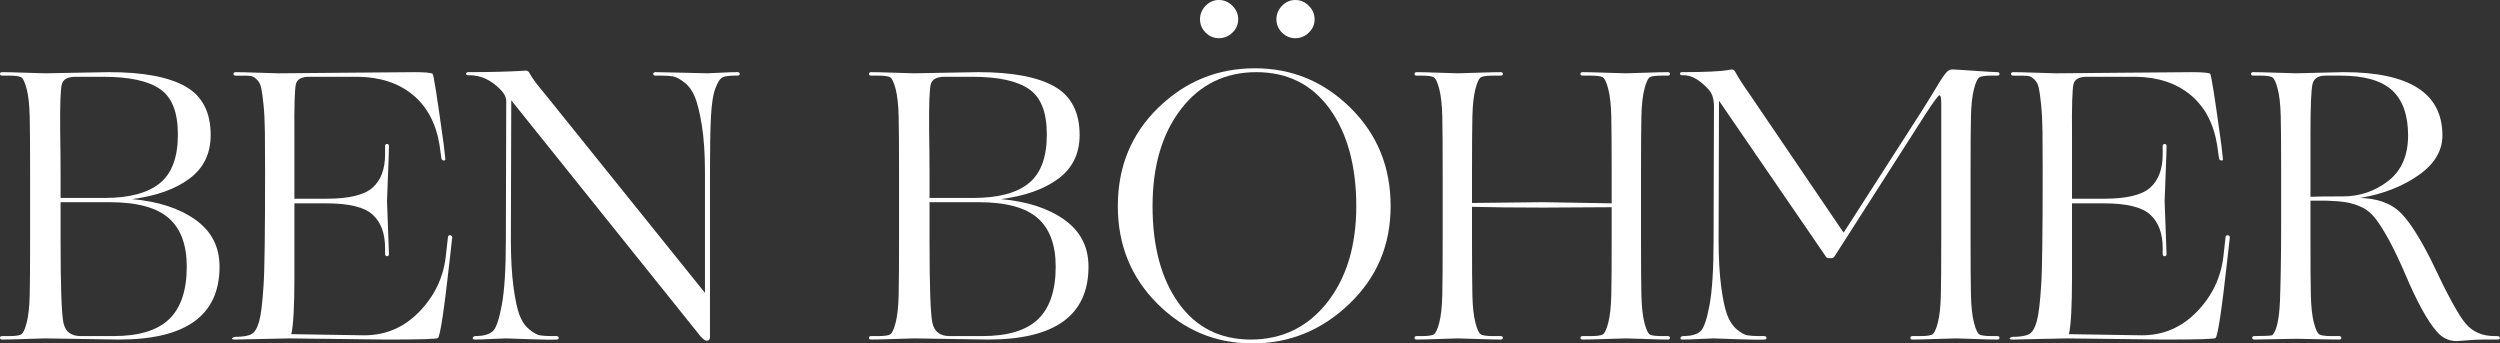
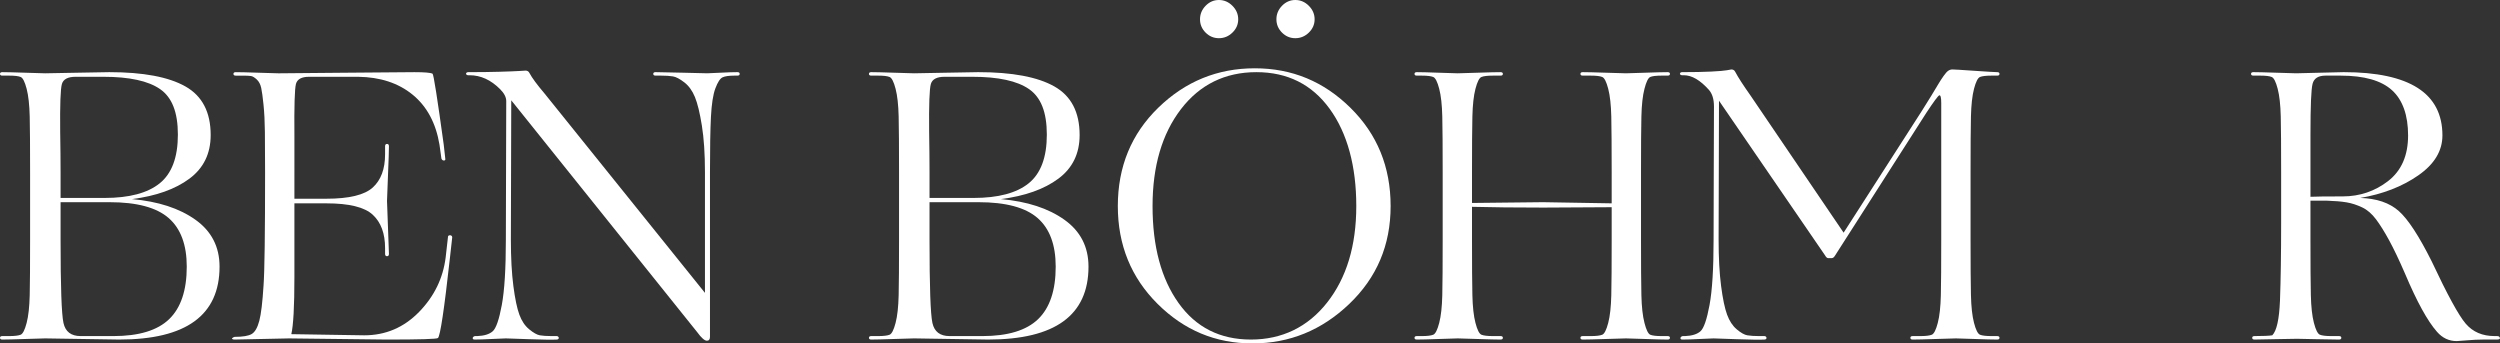
<svg xmlns="http://www.w3.org/2000/svg" id="Layer_2" viewBox="0 0 647.91 89">
  <rect x="0" y="0" width="647.91" height="89" fill="#333333" stroke="none" />
  <defs>
    <style>.cls-1{fill:#fff;stroke-width:0px;}</style>
  </defs>
  <g id="Layer_1-2">
    <path class="cls-1" d="M.6,88c-.4,0-.6-.15-.6-.45s.2-.45.6-.45h1.8c1.4,0,2.38-.12,2.95-.35.57-.23,1.08-1.25,1.55-3.05.47-1.8.73-4.2.8-7.2.07-3,.1-7.8.1-14.4v-17.5c0-6.6-.03-11.4-.1-14.4-.07-3-.33-5.4-.8-7.2-.47-1.8-.98-2.82-1.55-3.05-.57-.23-1.55-.35-2.95-.35H.6c-.4,0-.6-.15-.6-.45s.2-.45.6-.45c1.07,0,3.08.05,6.05.15,2.97.1,4.65.15,5.05.15s3.1-.05,8.1-.15,7.83-.15,8.5-.15c8.8,0,15.38,1.23,19.75,3.7,4.37,2.47,6.55,6.67,6.55,12.6,0,4.8-1.83,8.57-5.5,11.3-3.67,2.73-8.63,4.5-14.9,5.3,6.8.6,12.28,2.38,16.45,5.35,4.17,2.97,6.25,7.02,6.25,12.15,0,12.6-8.67,18.9-26,18.9-.6,0-3.85-.05-9.75-.15-5.9-.1-9.05-.15-9.45-.15s-2.08.05-5.05.15c-2.97.1-4.98.15-6.05.15ZM15.7,44.6v6.7h11.4c6.4,0,11.17-1.27,14.3-3.8,3.13-2.53,4.7-6.73,4.7-12.6s-1.54-9.67-4.6-11.8c-3.07-2.13-7.97-3.2-14.7-3.2h-7.2c-2,0-3.18.62-3.55,1.85-.37,1.23-.52,5.35-.45,12.35.07,4.2.1,7.7.1,10.5ZM20.9,87.1h8.5c6.6,0,11.42-1.47,14.45-4.4,3.03-2.93,4.55-7.47,4.55-13.6,0-5.67-1.57-9.87-4.7-12.6-3.13-2.73-8.23-4.1-15.3-4.1h-12.7v9.7c0,12.13.25,19.33.75,21.6.5,2.27,1.98,3.4,4.45,3.4Z" />
    <path class="cls-1" d="M76.3,44.6v6.9h8.3c5.87,0,9.87-.97,12-2.9,2.13-1.93,3.2-4.8,3.2-8.6v-2.1c0-.4.17-.6.5-.6s.5.2.5.6c0,1.07-.08,3.6-.25,7.6-.17,4-.25,6.2-.25,6.6,0,.47.08,2.73.25,6.8.17,4.07.25,6.37.25,6.9,0,.4-.17.6-.5.6s-.5-.2-.5-.6v-1.5c0-3.8-1.07-6.68-3.2-8.65-2.13-1.97-6.13-2.95-12-2.95h-8.3v19.2c0,7.53-.27,12.43-.8,14.7.93,0,4.05.05,9.35.15,5.3.1,8.48.15,9.55.15,5.53,0,10.27-2.02,14.2-6.05,3.93-4.03,6.23-8.75,6.9-14.15l.6-5.3c0-.2.1-.33.3-.4.2-.07.38-.05.55.05.17.1.25.25.25.45l-.6,5.4c-1.47,13.27-2.5,20.17-3.1,20.7-.27.27-4.7.4-13.3.4l-25.3-.3-14.1.3c-.4,0-.63-.1-.7-.3.2-.2.43-.33.7-.4,2.13,0,3.62-.25,4.45-.75.83-.5,1.48-1.63,1.95-3.4.47-1.77.83-4.82,1.1-9.15.27-3.67.4-13.47.4-29.4,0-4.27-.02-7.73-.05-10.4-.03-2.67-.15-5-.35-7-.2-2-.4-3.47-.6-4.4-.2-.93-.58-1.67-1.15-2.2-.57-.53-1.07-.83-1.5-.9-.43-.07-1.15-.1-2.15-.1h-1.8c-.4,0-.6-.15-.6-.45s.2-.45.6-.45c1.07,0,3.08.05,6.05.15,2.97.1,4.65.15,5.05.15.27,0,5.85-.05,16.75-.15s17.05-.15,18.45-.15c2.6,0,4.17.13,4.7.4.27.13,1.23,6.27,2.9,18.4l.4,3.6c.07.33-.05.5-.35.5s-.52-.17-.65-.5l-.5-3.6c-.93-5.6-3.25-9.92-6.95-12.95-3.7-3.03-8.42-4.58-14.15-4.65h-12.7c-1.93,0-3.07.62-3.4,1.85-.33,1.23-.47,5.72-.4,13.45v9.4Z" />
    <path class="cls-1" d="M121.7,19.5h-.4c-.2,0-.35-.07-.45-.2-.1-.13-.1-.27,0-.4.1-.13.25-.2.45-.2,3.07,0,5.77-.03,8.1-.1,2.33-.07,4.07-.13,5.2-.2l1.6-.1c.47,0,.8.2,1,.6.67,1.27,1.97,3.03,3.9,5.3l41.6,51.7v-31.3c0-4.73-.27-8.75-.8-12.05-.53-3.3-1.13-5.77-1.8-7.4-.67-1.63-1.58-2.9-2.75-3.8-1.17-.9-2.15-1.42-2.95-1.55-.8-.13-1.83-.2-3.1-.2h-1.4c-.4,0-.6-.15-.6-.45s.2-.45.6-.45c1.07,0,3.47.05,7.2.15,3.73.1,5.8.15,6.2.15.33,0,1.45-.05,3.35-.15s3.38-.15,4.45-.15c.4,0,.6.15.6.45s-.2.45-.6.45h-.7c-1.47,0-2.52.15-3.15.45-.63.3-1.25,1.25-1.85,2.85s-.98,4.07-1.15,7.4c-.17,3.33-.25,8.1-.25,14.3v42.7c0,.67-.27,1-.8,1-.6,0-1.43-.73-2.5-2.2l-48.2-60.1-.1,36.1c0,4.73.22,8.75.65,12.05.43,3.3.95,5.77,1.55,7.4.6,1.63,1.45,2.9,2.55,3.8s2.02,1.42,2.75,1.55c.73.13,1.73.2,3,.2h1.4c.2,0,.35.08.45.25.1.17.1.32,0,.45-.1.13-.25.2-.45.2-1.13.07-3.58.03-7.35-.1-3.77-.13-5.72-.2-5.85-.2-.4,0-1.58.05-3.55.15-1.97.1-3.48.15-4.55.15-.33,0-.5-.13-.5-.4.07-.27.27-.43.6-.5h.6c1.8-.07,3.13-.48,4-1.25.87-.77,1.65-3.03,2.35-6.8.7-3.77,1.05-9.42,1.05-16.95l.1-35.9c0-1-.53-2.03-1.6-3.1-2.4-2.4-5.03-3.6-7.9-3.6Z" />
    <path class="cls-1" d="M225.8,88c-.4,0-.6-.15-.6-.45s.2-.45.6-.45h1.8c1.4,0,2.38-.12,2.95-.35.57-.23,1.08-1.25,1.55-3.05.47-1.8.73-4.2.8-7.2.07-3,.1-7.8.1-14.4v-17.5c0-6.6-.03-11.4-.1-14.4-.07-3-.33-5.4-.8-7.2-.47-1.8-.98-2.82-1.55-3.05-.57-.23-1.55-.35-2.95-.35h-1.8c-.4,0-.6-.15-.6-.45s.2-.45.6-.45c1.07,0,3.08.05,6.05.15,2.97.1,4.65.15,5.05.15s3.1-.05,8.1-.15,7.83-.15,8.5-.15c8.8,0,15.38,1.23,19.75,3.7,4.37,2.47,6.55,6.67,6.55,12.6,0,4.8-1.83,8.57-5.5,11.3-3.67,2.73-8.63,4.5-14.9,5.3,6.8.6,12.28,2.38,16.45,5.35,4.17,2.97,6.25,7.02,6.25,12.15,0,12.6-8.67,18.9-26,18.9-.6,0-3.85-.05-9.75-.15-5.9-.1-9.05-.15-9.45-.15s-2.08.05-5.05.15c-2.97.1-4.98.15-6.05.15ZM240.9,44.6v6.7h11.4c6.4,0,11.17-1.27,14.3-3.8,3.13-2.53,4.7-6.73,4.7-12.6s-1.54-9.67-4.6-11.8c-3.07-2.13-7.97-3.2-14.7-3.2h-7.2c-2,0-3.18.62-3.55,1.85-.37,1.23-.52,5.35-.45,12.35.07,4.2.1,7.7.1,10.5ZM246.1,87.1h8.5c6.6,0,11.42-1.47,14.45-4.4,3.03-2.93,4.55-7.47,4.55-13.6,0-5.67-1.57-9.87-4.7-12.6-3.13-2.73-8.23-4.1-15.3-4.1h-12.7v9.7c0,12.13.25,19.33.75,21.6.5,2.27,1.98,3.4,4.45,3.4Z" />
    <path class="cls-1" d="M289.7,53.4c0-10.2,3.5-18.7,10.5-25.5,7-6.8,15.33-10.2,25-10.2s17.87,3.42,24.8,10.25c6.93,6.83,10.4,15.32,10.4,25.45s-3.57,18.52-10.7,25.35c-7.13,6.83-15.5,10.25-25.1,10.25s-17.73-3.42-24.6-10.25c-6.87-6.83-10.3-15.28-10.3-25.35ZM298.7,53.4c0,10.47,2.25,18.85,6.75,25.15,4.5,6.3,10.75,9.45,18.75,9.45s14.72-3.2,19.75-9.6c5.03-6.4,7.55-14.73,7.55-25s-2.3-18.87-6.9-25.2c-4.6-6.33-10.93-9.5-19-9.5s-14.65,3.2-19.55,9.6c-4.9,6.4-7.35,14.77-7.35,25.1ZM312.45,8.45c-.97-.97-1.45-2.12-1.45-3.45s.48-2.5,1.45-3.5c.97-1,2.12-1.5,3.45-1.5s2.5.5,3.5,1.5,1.5,2.17,1.5,3.5-.5,2.48-1.5,3.45c-1,.97-2.17,1.45-3.5,1.45s-2.48-.48-3.45-1.45ZM332.25,8.45c-.97-.97-1.45-2.12-1.45-3.45s.48-2.5,1.45-3.5c.97-1,2.12-1.5,3.45-1.5s2.5.5,3.5,1.5,1.5,2.17,1.5,3.5-.5,2.48-1.5,3.45c-1,.97-2.17,1.45-3.5,1.45s-2.48-.48-3.45-1.45Z" />
    <path class="cls-1" d="M373.89,62.1v-17.5c0-6.6-.03-11.4-.1-14.4-.07-3-.33-5.4-.8-7.2-.47-1.8-.98-2.82-1.55-3.05-.57-.23-1.55-.35-2.95-.35h-1.3c-.4,0-.6-.15-.6-.45s.2-.45.6-.45c1.07,0,3,.05,5.8.15s4.4.15,4.8.15c.33,0,2-.05,5-.15s5.03-.15,6.1-.15c.4,0,.6.15.6.45s-.2.45-.6.45h-2c-1.4,0-2.38.12-2.95.35-.57.23-1.08,1.25-1.55,3.05-.47,1.8-.73,4.2-.8,7.2-.07,3-.1,7.8-.1,14.4v8l18.4-.2,17.8.3v-8.1c0-6.6-.04-11.4-.1-14.4-.07-3-.33-5.4-.8-7.2-.47-1.8-.98-2.82-1.55-3.05-.57-.23-1.55-.35-2.95-.35h-2.1c-.4,0-.6-.15-.6-.45s.2-.45.6-.45c1.07,0,3.1.05,6.1.15s4.7.15,5.1.15,2.03-.05,4.9-.15c2.87-.1,4.83-.15,5.9-.15.4,0,.6.15.6.45s-.2.45-.6.45h-1.6c-1.4,0-2.37.12-2.9.35-.54.23-1.04,1.25-1.5,3.05-.47,1.8-.73,4.2-.8,7.2s-.1,7.8-.1,14.4v17.5c0,6.6.03,11.4.1,14.4s.33,5.4.8,7.2c.46,1.8.96,2.82,1.5,3.05.53.23,1.5.35,2.9.35h1.6c.4,0,.6.15.6.45s-.2.45-.6.45c-1.07,0-3.04-.05-5.9-.15-2.87-.1-4.5-.15-4.9-.15s-2.1.05-5.1.15-5.03.15-6.1.15c-.4,0-.6-.15-.6-.45s.2-.45.6-.45h2.1c1.4,0,2.38-.12,2.95-.35.57-.23,1.08-1.25,1.55-3.05.47-1.8.73-4.2.8-7.2.07-3,.1-7.8.1-14.4v-8.4l-17.7.1c-7.27,0-13.43-.07-18.5-.2v8.5c0,6.6.03,11.4.1,14.4.07,3,.33,5.4.8,7.2.47,1.8.98,2.82,1.55,3.05.57.23,1.55.35,2.95.35h2c.4,0,.6.15.6.45s-.2.45-.6.45c-1.07,0-3.1-.05-6.1-.15s-4.67-.15-5-.15c-.4,0-2,.05-4.8.15s-4.73.15-5.8.15c-.4,0-.6-.15-.6-.45s.2-.45.6-.45h1.3c1.4,0,2.38-.12,2.95-.35.57-.23,1.08-1.25,1.55-3.05.47-1.8.73-4.2.8-7.2.07-3,.1-7.8.1-14.4Z" />
    <path class="cls-1" d="M474.7,66.9h-.9c-.27,0-.54-.23-.8-.7l-27.5-40.1-.1,36c0,4.73.22,8.75.65,12.05.43,3.3.95,5.77,1.55,7.4.6,1.63,1.43,2.9,2.5,3.8,1.07.9,1.98,1.42,2.75,1.55.77.13,1.78.2,3.05.2h1.4c.2,0,.35.08.45.25.1.17.1.32,0,.45-.1.13-.25.2-.45.2-1.13.07-3.58.03-7.35-.1-3.77-.13-5.72-.2-5.85-.2-.4,0-1.58.05-3.55.15-1.97.1-3.48.15-4.55.15-.33,0-.5-.13-.5-.4.07-.27.27-.43.6-.5h.6c1.8-.07,3.13-.48,4-1.25.87-.77,1.65-3.03,2.35-6.8.7-3.77,1.05-9.42,1.05-16.95,0-4.27.02-10.73.05-19.4.03-8.67.05-13.7.05-15.1,0-1.87-.43-3.3-1.3-4.3-2.27-2.53-4.43-3.8-6.5-3.8h-.5c-.2,0-.35-.07-.45-.2-.1-.13-.1-.27,0-.4.1-.13.25-.2.45-.2,3.07,0,5.6-.05,7.6-.15,2-.1,3.37-.22,4.1-.35l1.1-.2c.47,0,.8.2,1,.6.73,1.4,2.07,3.47,4,6.2l24.1,35.5,20.3-31.6c.73-1.13,1.53-2.42,2.4-3.85.87-1.43,1.5-2.48,1.9-3.15.4-.67.83-1.33,1.3-2,.47-.67.87-1.12,1.2-1.35.33-.23.7-.35,1.1-.35.47,0,2.37.12,5.7.35,3.33.23,5.3.35,5.9.35.4,0,.6.15.6.45s-.2.45-.6.45h-1.5c-1.4,0-2.38.12-2.95.35-.57.23-1.08,1.25-1.55,3.05-.47,1.8-.73,4.2-.8,7.2-.07,3-.1,7.8-.1,14.4v17.5c0,6.6.03,11.4.1,14.4.07,3,.33,5.4.8,7.2.47,1.8.98,2.82,1.55,3.05.57.23,1.55.35,2.95.35h1.5c.4,0,.6.15.6.45s-.2.45-.6.45c-1.07,0-3.03-.05-5.9-.15-2.87-.1-4.47-.15-4.8-.15-.4,0-2.1.05-5.1.15s-5.04.15-6.1.15c-.4,0-.6-.15-.6-.45s.2-.45.6-.45h2c1.4,0,2.38-.12,2.95-.35.57-.23,1.08-1.25,1.55-3.05.47-1.8.73-4.2.8-7.2s.1-7.8.1-14.4V26.7c0-1.4-.17-2.07-.5-2-.33.13-1.47,1.67-3.4,4.6l-23.6,36.9c-.27.47-.57.7-.9.7Z" />
-     <path class="cls-1" d="M536.99,44.6v6.9h8.3c5.87,0,9.87-.97,12-2.9,2.13-1.93,3.2-4.8,3.2-8.6v-2.1c0-.4.17-.6.5-.6s.5.2.5.6c0,1.07-.08,3.6-.25,7.6-.17,4-.25,6.2-.25,6.6,0,.47.08,2.73.25,6.8.17,4.07.25,6.37.25,6.9,0,.4-.17.6-.5.6s-.5-.2-.5-.6v-1.5c0-3.8-1.07-6.68-3.2-8.65-2.13-1.97-6.13-2.95-12-2.95h-8.3v19.2c0,7.53-.27,12.43-.8,14.7.93,0,4.05.05,9.35.15,5.3.1,8.48.15,9.55.15,5.53,0,10.27-2.02,14.2-6.05,3.93-4.03,6.23-8.75,6.9-14.15l.6-5.3c0-.2.1-.33.3-.4.2-.07.38-.05.55.05.17.1.25.25.25.45l-.6,5.4c-1.47,13.27-2.5,20.17-3.1,20.7-.27.27-4.7.4-13.3.4l-25.3-.3-14.1.3c-.4,0-.63-.1-.7-.3.2-.2.43-.33.7-.4,2.13,0,3.62-.25,4.45-.75.83-.5,1.48-1.63,1.95-3.4.47-1.77.83-4.82,1.1-9.15.27-3.67.4-13.47.4-29.4,0-4.27-.02-7.73-.05-10.4-.03-2.67-.15-5-.35-7-.2-2-.4-3.47-.6-4.4-.2-.93-.58-1.67-1.15-2.2-.57-.53-1.07-.83-1.5-.9-.43-.07-1.15-.1-2.15-.1h-1.8c-.4,0-.6-.15-.6-.45s.2-.45.6-.45c1.07,0,3.08.05,6.05.15,2.97.1,4.65.15,5.05.15.27,0,5.85-.05,16.75-.15s17.05-.15,18.45-.15c2.6,0,4.17.13,4.7.4.27.13,1.23,6.27,2.9,18.4l.4,3.6c.07.33-.05.5-.35.5s-.52-.17-.65-.5l-.5-3.6c-.93-5.6-3.25-9.92-6.95-12.95-3.7-3.03-8.42-4.58-14.15-4.65h-12.7c-1.93,0-3.07.62-3.4,1.85-.33,1.23-.47,5.72-.4,13.45v9.4Z" />
    <path class="cls-1" d="M595.29,87.8c-.53,0-2.45.03-5.75.1-3.3.07-5.05.1-5.25.1-.4,0-.6-.15-.6-.45s.2-.45.6-.45c2.27,0,3.8-.07,4.6-.2,1.13-1.13,1.8-4.13,2-9,.2-5.53.3-12.2.3-20v-13.3c0-6.6-.03-11.4-.1-14.4-.07-3-.33-5.4-.8-7.2-.47-1.8-.98-2.82-1.55-3.05-.57-.23-1.55-.35-2.95-.35h-1.8c-.4,0-.6-.15-.6-.45s.2-.45.6-.45c1.07,0,3.08.05,6.05.15,2.97.1,4.65.15,5.05.15.47,0,2.48-.05,6.05-.15,3.57-.1,5.65-.15,6.25-.15,17.07,0,25.6,5.47,25.6,16.4,0,4-2.08,7.45-6.25,10.35-4.17,2.9-9.18,4.85-15.05,5.85,4.27.13,7.6,1.27,10,3.4,2.4,2.13,5.23,6.47,8.5,13,4.07,8.67,7.02,14.07,8.85,16.2,1.83,2.13,4.32,3.2,7.45,3.2h.7c.27,0,.47.08.6.25.13.17.15.32.05.45-.1.13-.32.2-.65.2h-3.6c-1.33,0-2.73.07-4.2.2-1.47.13-2.37.2-2.7.2-2,0-3.7-.8-5.1-2.4-2.47-2.8-5.23-7.83-8.3-15.1-1.53-3.53-2.9-6.4-4.1-8.6-1.2-2.2-2.33-4.02-3.4-5.45-1.07-1.43-2.27-2.47-3.6-3.1-1.33-.63-2.67-1.07-4-1.3-1.33-.23-3.1-.38-5.3-.45h-4.1v10.1c0,6.6.03,11.4.1,14.4.07,3,.33,5.4.8,7.2.47,1.8.98,2.82,1.55,3.05.57.23,1.55.35,2.95.35h2c.4,0,.6.15.6.45s-.2.45-.6.45c-1.07,0-3.07-.03-6-.1-2.93-.07-4.57-.1-4.9-.1ZM598.79,34.7v16.3c1.27-.07,4.07-.1,8.4-.1s8.32-1.33,11.75-4c3.43-2.67,5.15-6.6,5.15-11.8s-1.38-9.17-4.15-11.7c-2.77-2.53-7.22-3.8-13.35-3.8h-3.9c-1.87,0-2.98.7-3.35,2.1-.37,1.4-.55,5.73-.55,13Z" />
  </g>
</svg>